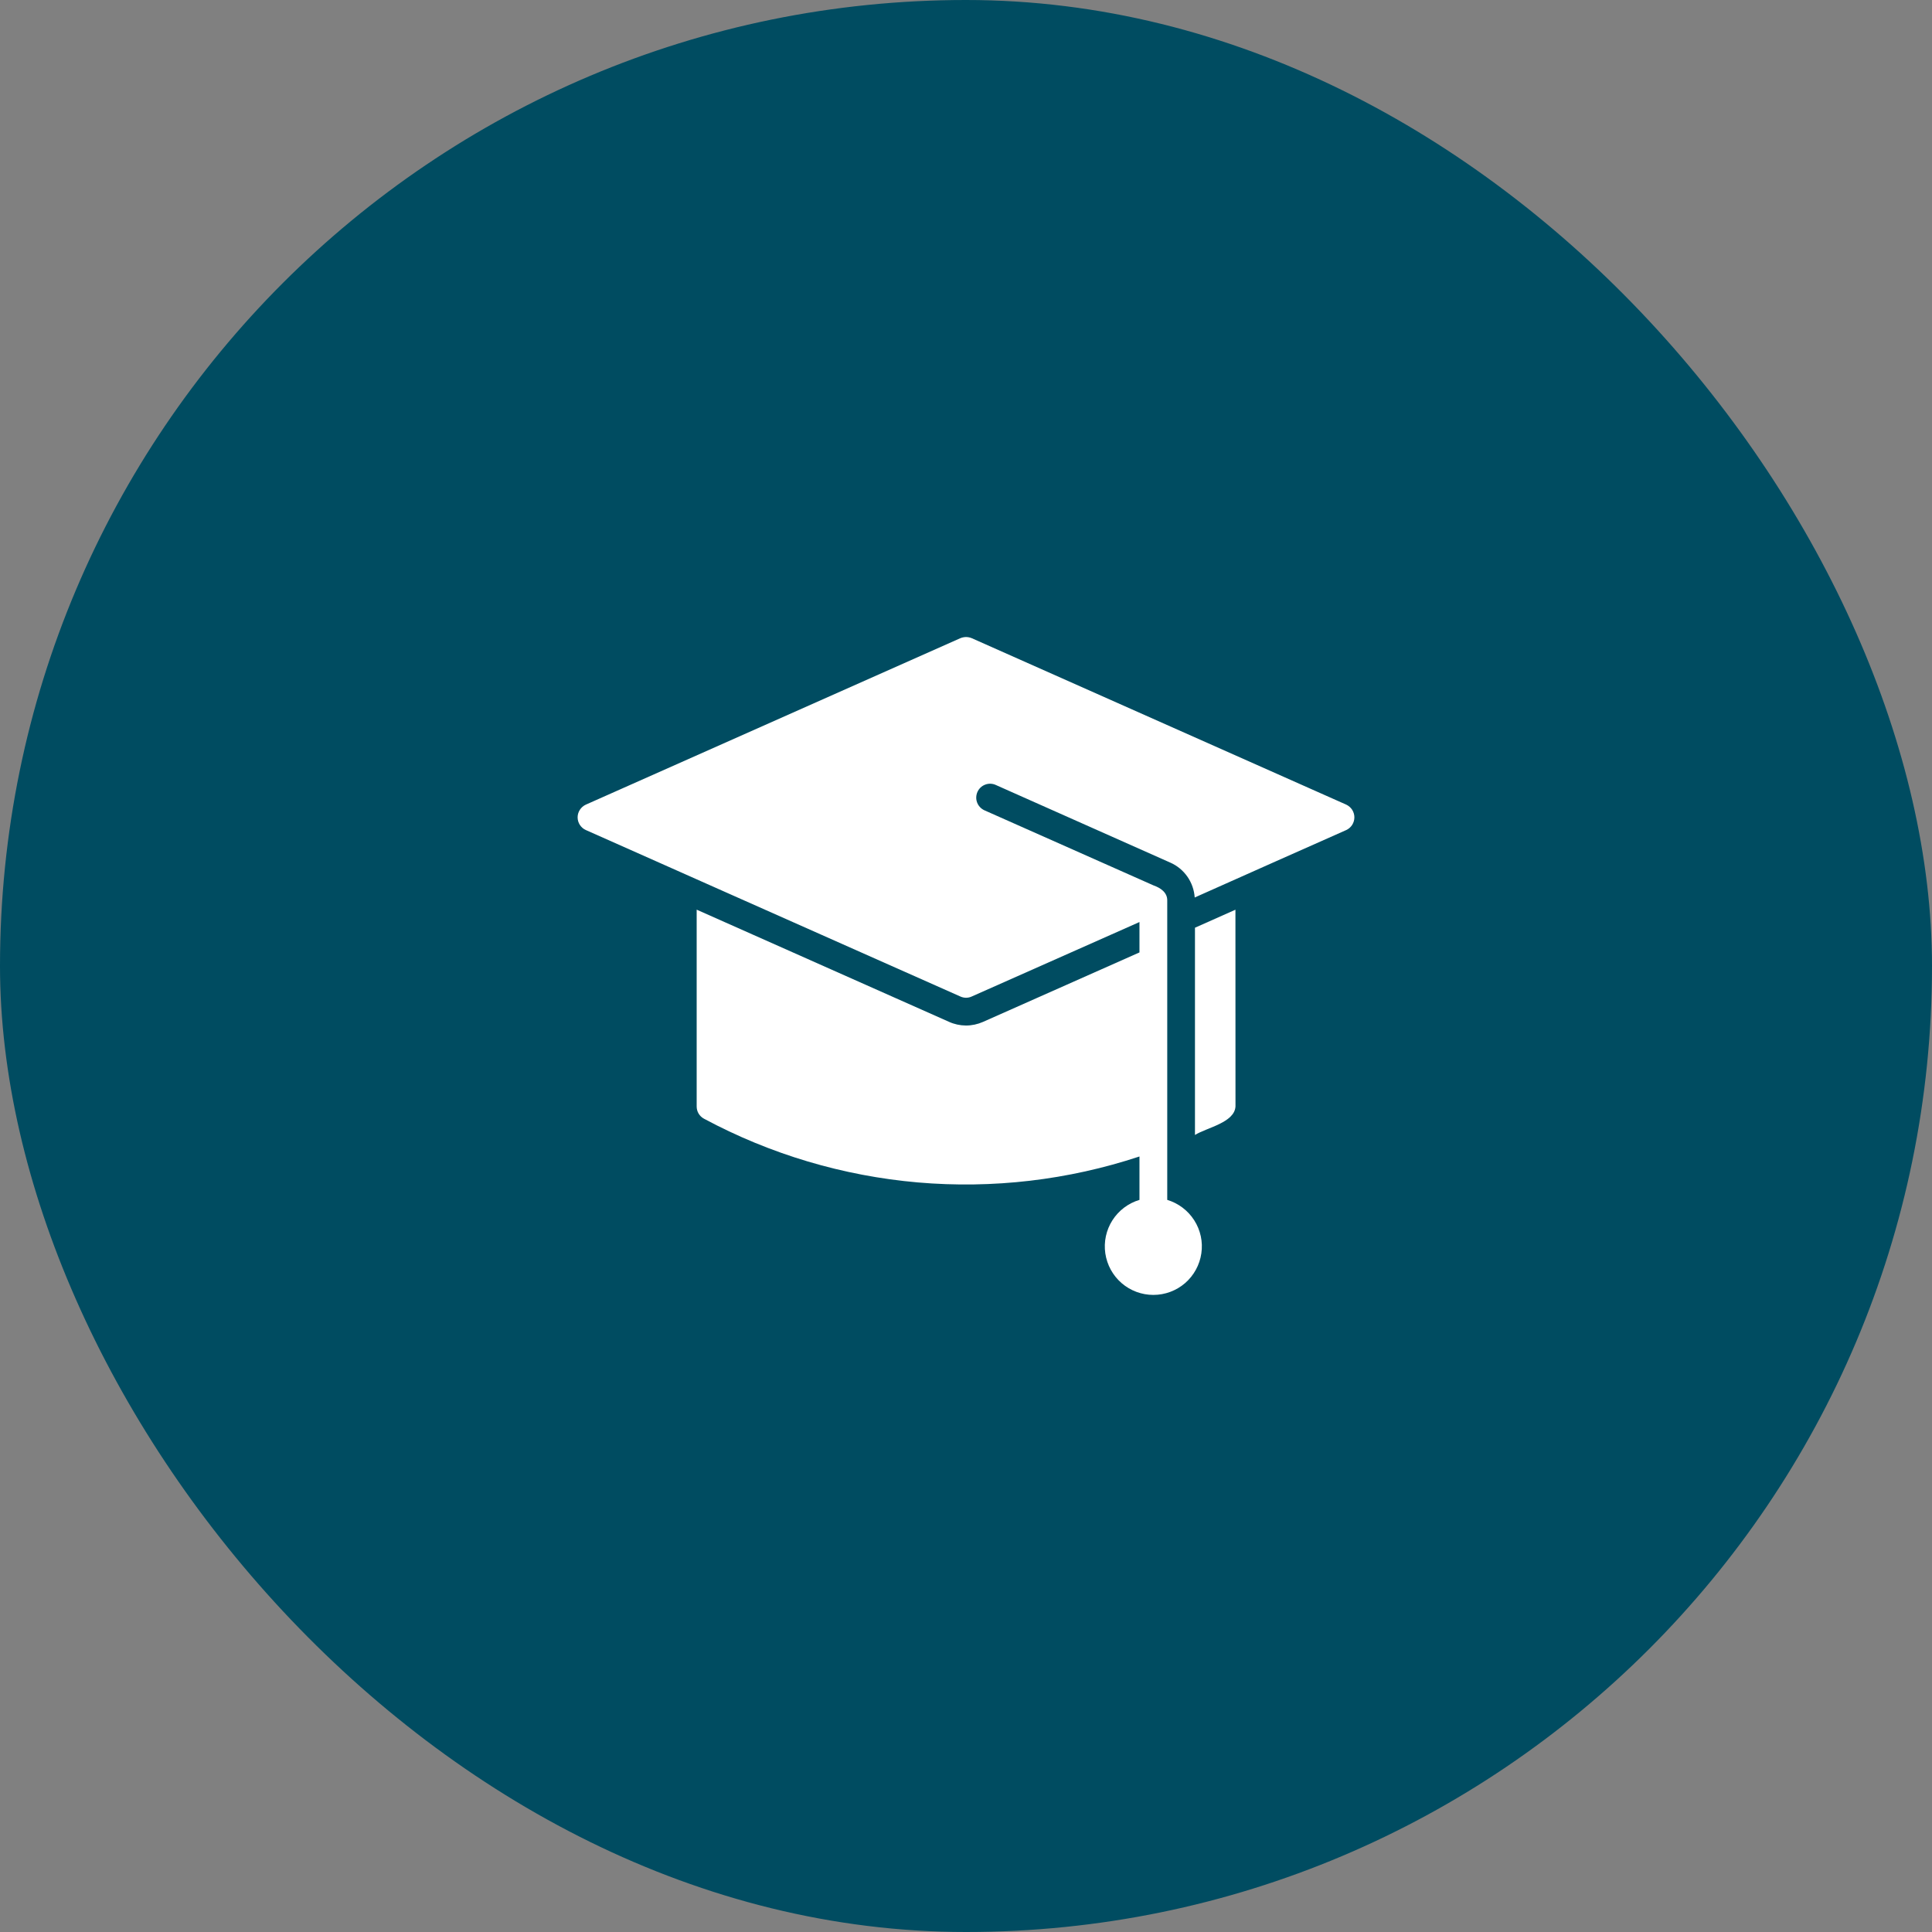
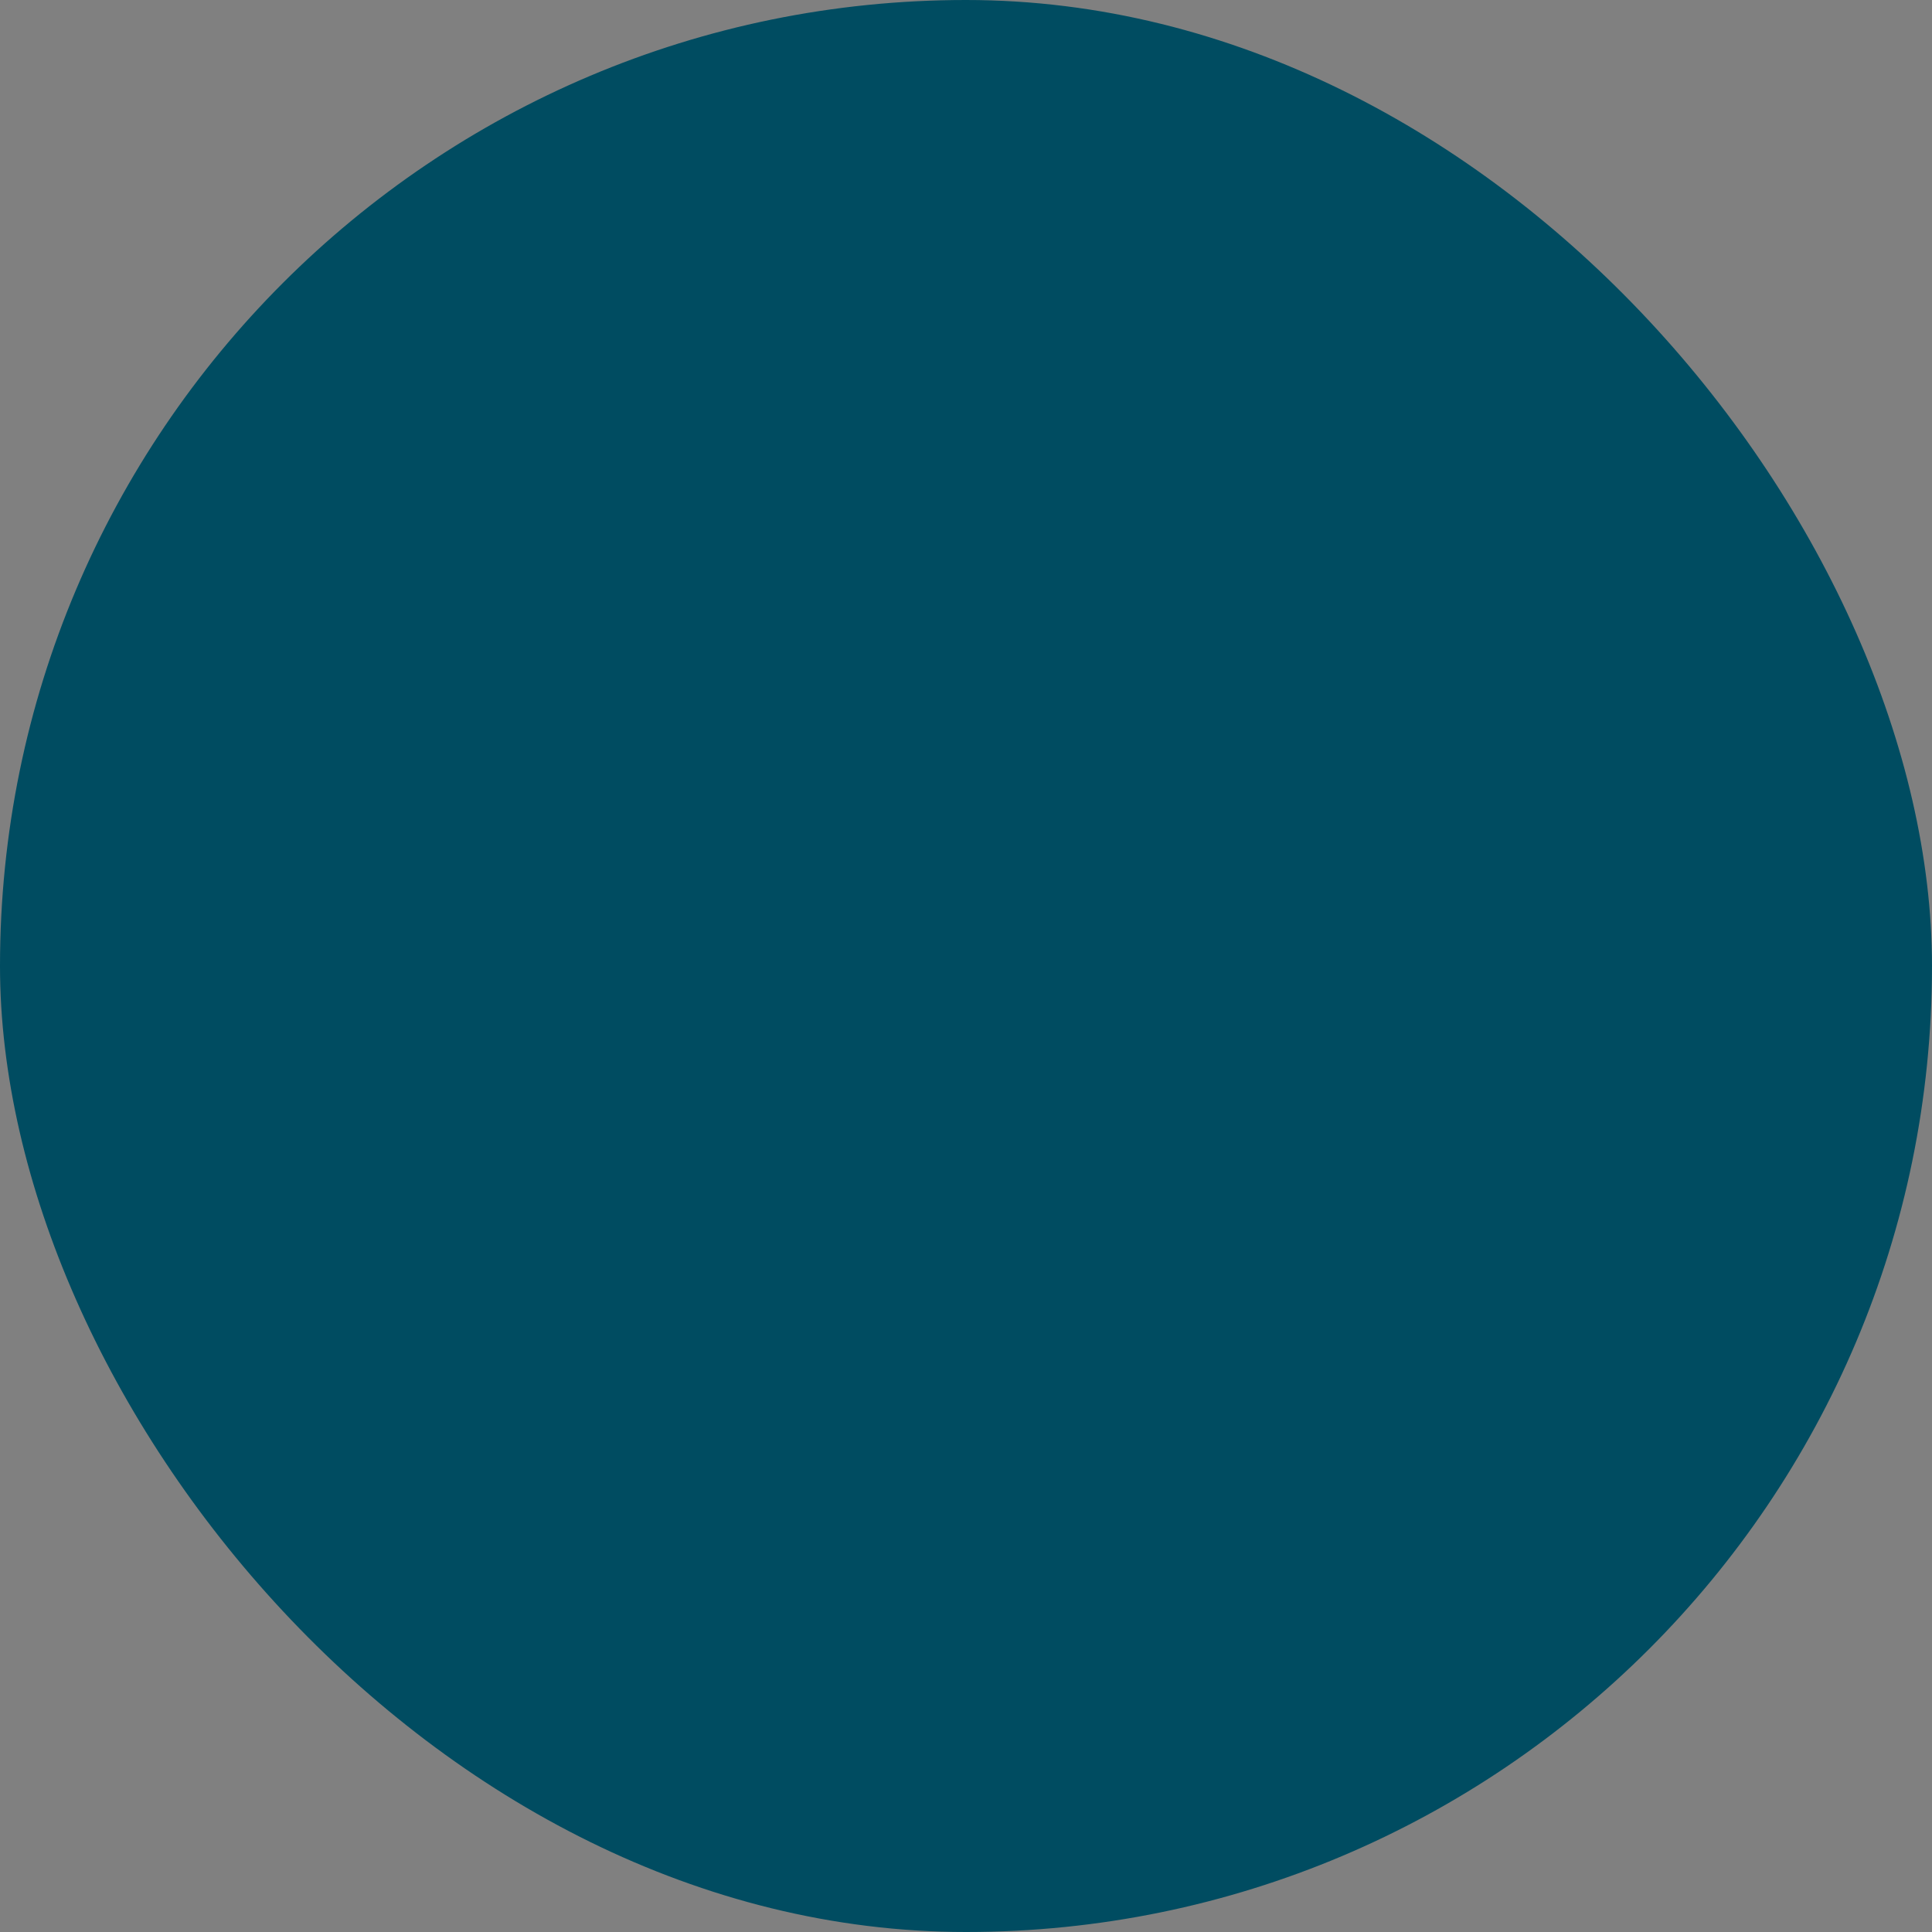
<svg xmlns="http://www.w3.org/2000/svg" width="37" height="37" viewBox="0 0 37 37" fill="none">
  <rect x="0" y="0" width="37" height="37" fill="#808080" stroke="none" />
  <rect width="37" height="37" rx="18.5" fill="#004C61" />
-   <path d="M25.783 15.41L18.61 12.222C18.576 12.208 18.539 12.2 18.501 12.2C18.464 12.2 18.427 12.208 18.392 12.222L11.219 15.41C11.172 15.431 11.133 15.466 11.105 15.509C11.077 15.552 11.062 15.602 11.062 15.653C11.062 15.705 11.077 15.755 11.105 15.798C11.133 15.841 11.172 15.875 11.219 15.896C11.637 16.083 13.506 16.911 13.873 17.076L18.392 19.084C18.427 19.1 18.464 19.108 18.501 19.108C18.539 19.108 18.576 19.1 18.61 19.084L21.291 17.894L21.822 17.658V18.24C21.504 18.381 19.201 19.404 18.825 19.571C18.723 19.616 18.611 19.64 18.498 19.64C18.386 19.639 18.274 19.615 18.172 19.568L13.342 17.421V21.189C13.342 21.237 13.354 21.285 13.379 21.326C13.404 21.368 13.44 21.402 13.483 21.425C14.751 22.105 16.144 22.52 17.578 22.645C19.012 22.769 20.456 22.6 21.822 22.148L21.822 22.979C21.608 23.043 21.424 23.182 21.304 23.37C21.184 23.558 21.136 23.783 21.168 24.004C21.201 24.225 21.311 24.427 21.48 24.573C21.649 24.719 21.865 24.799 22.088 24.799C22.311 24.799 22.527 24.719 22.696 24.573C22.864 24.427 22.975 24.225 23.007 24.004C23.04 23.783 22.991 23.558 22.871 23.37C22.751 23.182 22.567 23.043 22.354 22.979L22.354 17.249C22.359 17.091 22.222 17.002 22.09 16.956L18.85 15.517C18.787 15.487 18.737 15.434 18.713 15.369C18.688 15.304 18.691 15.231 18.719 15.167C18.747 15.104 18.799 15.053 18.864 15.028C18.929 15.002 19.002 15.003 19.066 15.031L22.415 16.521C22.546 16.579 22.658 16.672 22.74 16.789C22.822 16.907 22.87 17.044 22.88 17.188C23.432 16.94 25.207 16.152 25.783 15.896C25.829 15.875 25.868 15.84 25.896 15.797C25.923 15.754 25.938 15.704 25.938 15.653C25.938 15.602 25.923 15.552 25.896 15.509C25.868 15.466 25.829 15.432 25.783 15.41Z" fill="white" />
-   <path d="M22.885 17.767V21.736C23.107 21.596 23.644 21.501 23.661 21.189L23.66 17.422L22.885 17.767Z" fill="white" />
</svg>